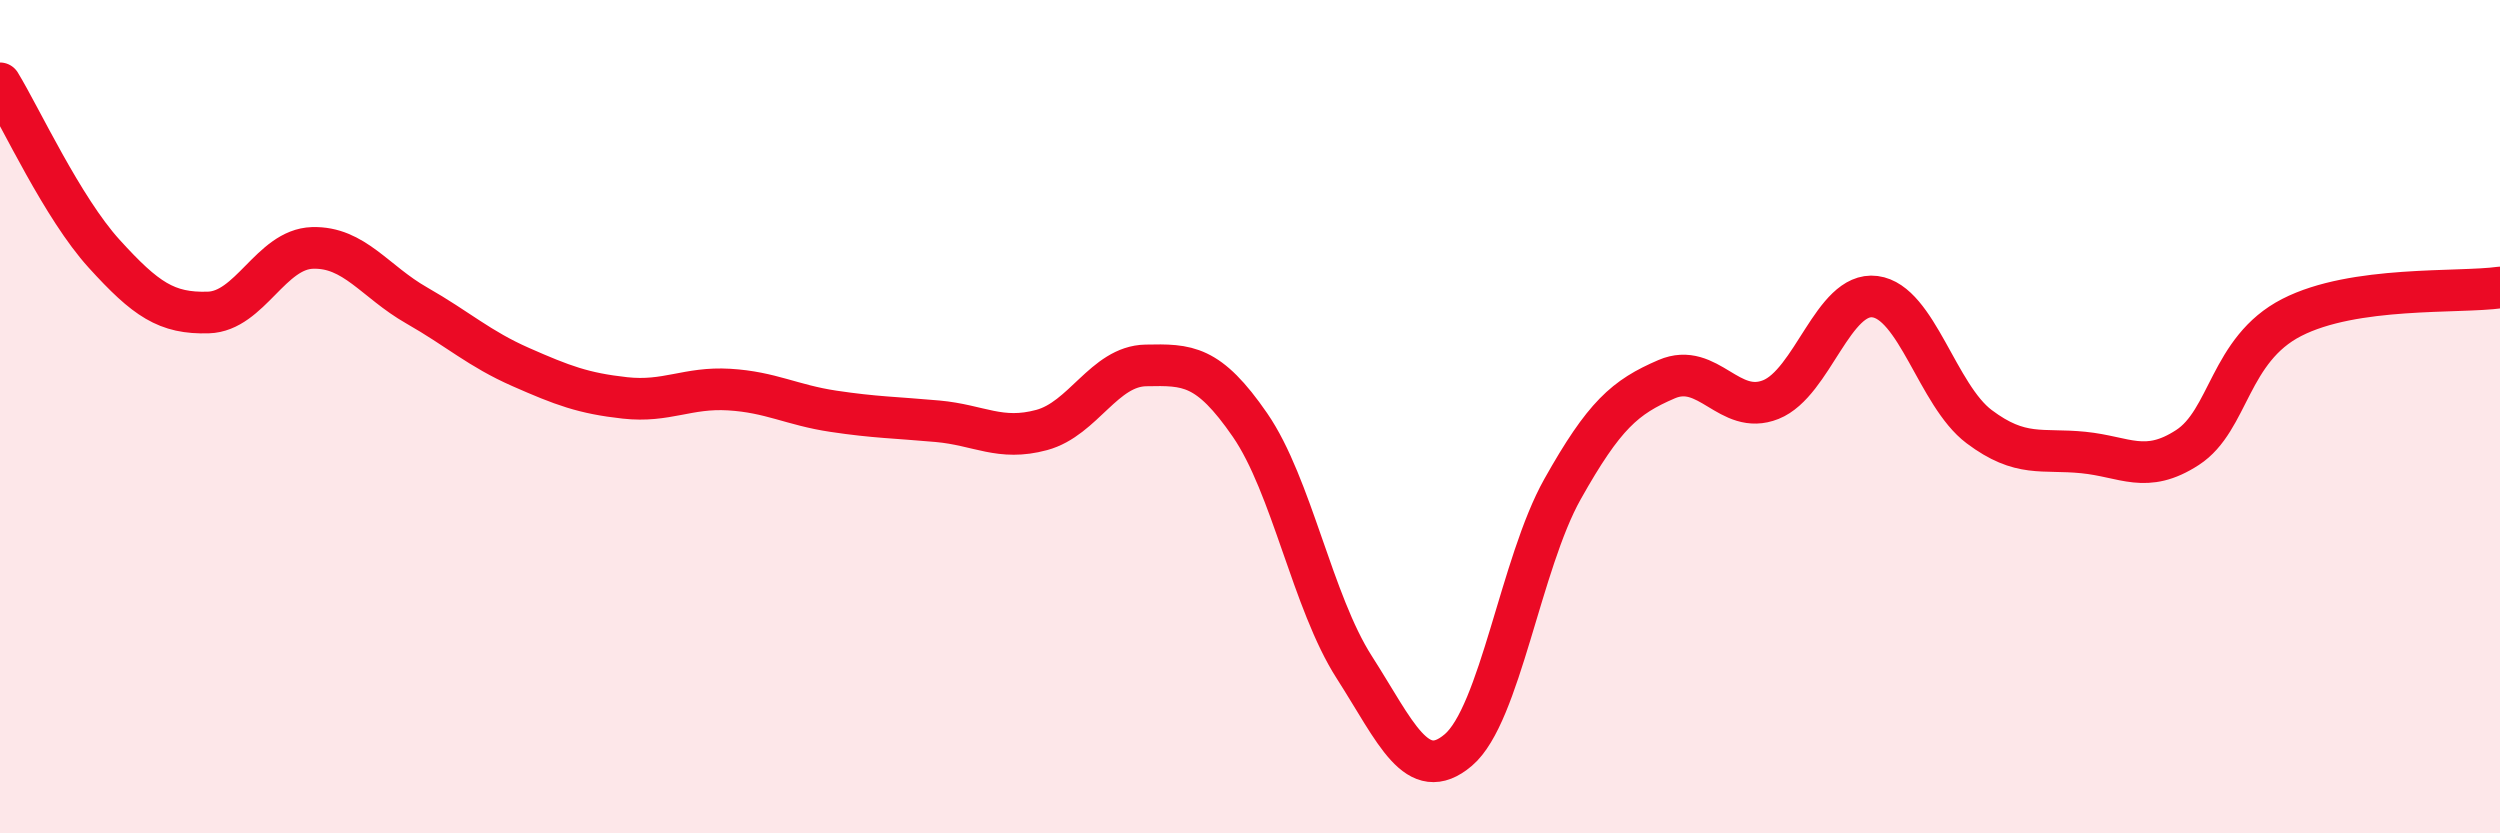
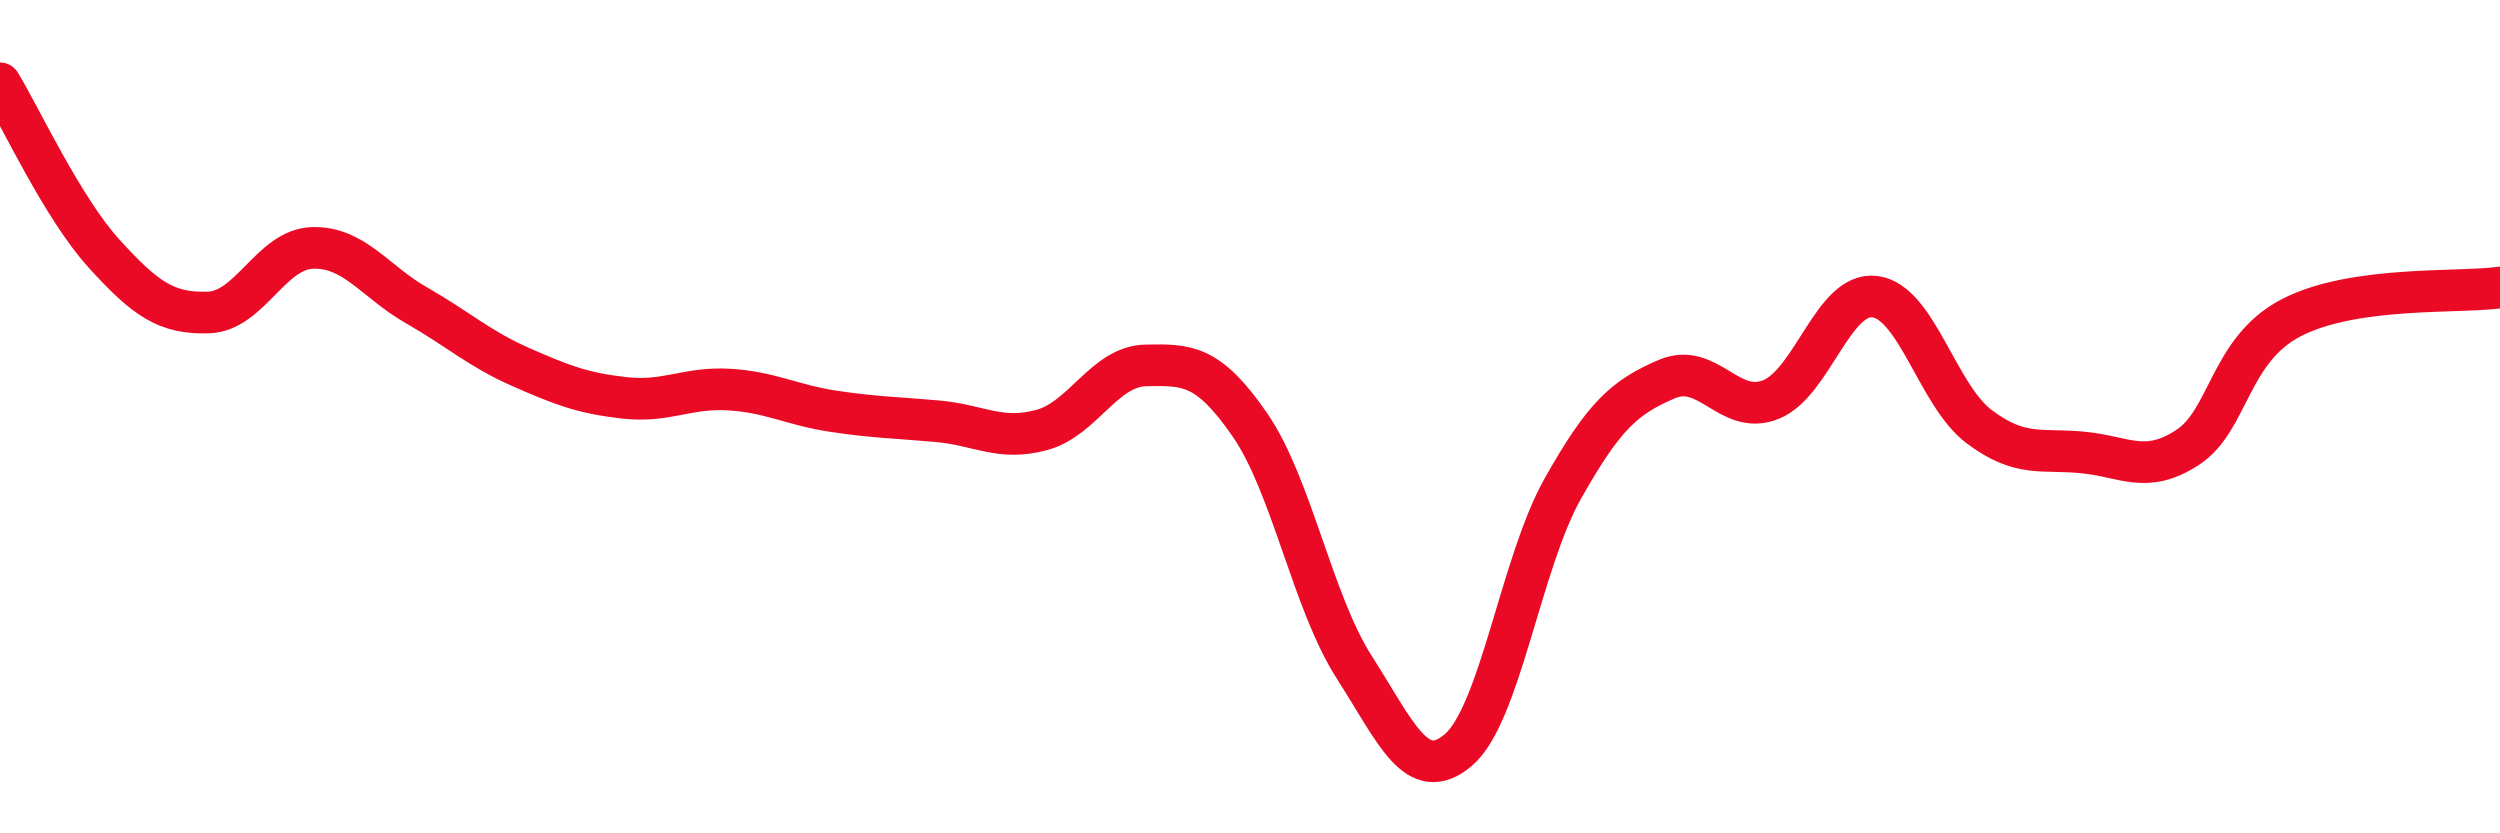
<svg xmlns="http://www.w3.org/2000/svg" width="60" height="20" viewBox="0 0 60 20">
-   <path d="M 0,2 C 0.5,2.82 1.5,4.99 2.5,6.09 C 3.5,7.19 4,7.53 5,7.5 C 6,7.47 6.5,5.98 7.5,5.95 C 8.5,5.92 9,6.76 10,7.33 C 11,7.9 11.5,8.37 12.5,8.81 C 13.5,9.25 14,9.44 15,9.55 C 16,9.66 16.5,9.29 17.5,9.35 C 18.5,9.41 19,9.72 20,9.87 C 21,10.02 21.5,10.02 22.5,10.11 C 23.5,10.2 24,10.59 25,10.32 C 26,10.05 26.5,8.79 27.5,8.77 C 28.5,8.75 29,8.75 30,10.2 C 31,11.65 31.5,14.45 32.5,16.01 C 33.5,17.57 34,18.85 35,18 C 36,17.15 36.5,13.52 37.5,11.74 C 38.5,9.96 39,9.53 40,9.1 C 41,8.67 41.5,9.99 42.5,9.59 C 43.5,9.19 44,6.99 45,7.12 C 46,7.25 46.5,9.49 47.5,10.24 C 48.5,10.99 49,10.76 50,10.86 C 51,10.96 51.5,11.39 52.5,10.74 C 53.5,10.09 53.5,8.39 55,7.62 C 56.5,6.85 59,7.04 60,6.9L60 20L0 20Z" fill="#EB0A25" opacity="0.1" stroke-linecap="round" stroke-linejoin="round" />
  <path d="M 0,2 C 0.5,2.82 1.5,4.99 2.5,6.09 C 3.5,7.19 4,7.53 5,7.5 C 6,7.47 6.5,5.98 7.5,5.95 C 8.5,5.92 9,6.76 10,7.33 C 11,7.9 11.5,8.37 12.5,8.81 C 13.5,9.25 14,9.44 15,9.55 C 16,9.66 16.5,9.29 17.5,9.35 C 18.5,9.41 19,9.72 20,9.87 C 21,10.02 21.5,10.02 22.5,10.11 C 23.5,10.2 24,10.59 25,10.32 C 26,10.05 26.5,8.79 27.5,8.77 C 28.5,8.75 29,8.75 30,10.2 C 31,11.65 31.5,14.45 32.5,16.01 C 33.5,17.57 34,18.85 35,18 C 36,17.15 36.5,13.52 37.5,11.74 C 38.5,9.96 39,9.53 40,9.1 C 41,8.67 41.5,9.99 42.5,9.59 C 43.5,9.19 44,6.99 45,7.12 C 46,7.25 46.5,9.49 47.5,10.24 C 48.5,10.99 49,10.76 50,10.86 C 51,10.96 51.5,11.39 52.5,10.74 C 53.5,10.09 53.5,8.39 55,7.62 C 56.5,6.85 59,7.04 60,6.9" stroke="#EB0A25" stroke-width="1" fill="none" stroke-linecap="round" stroke-linejoin="round" />
</svg>